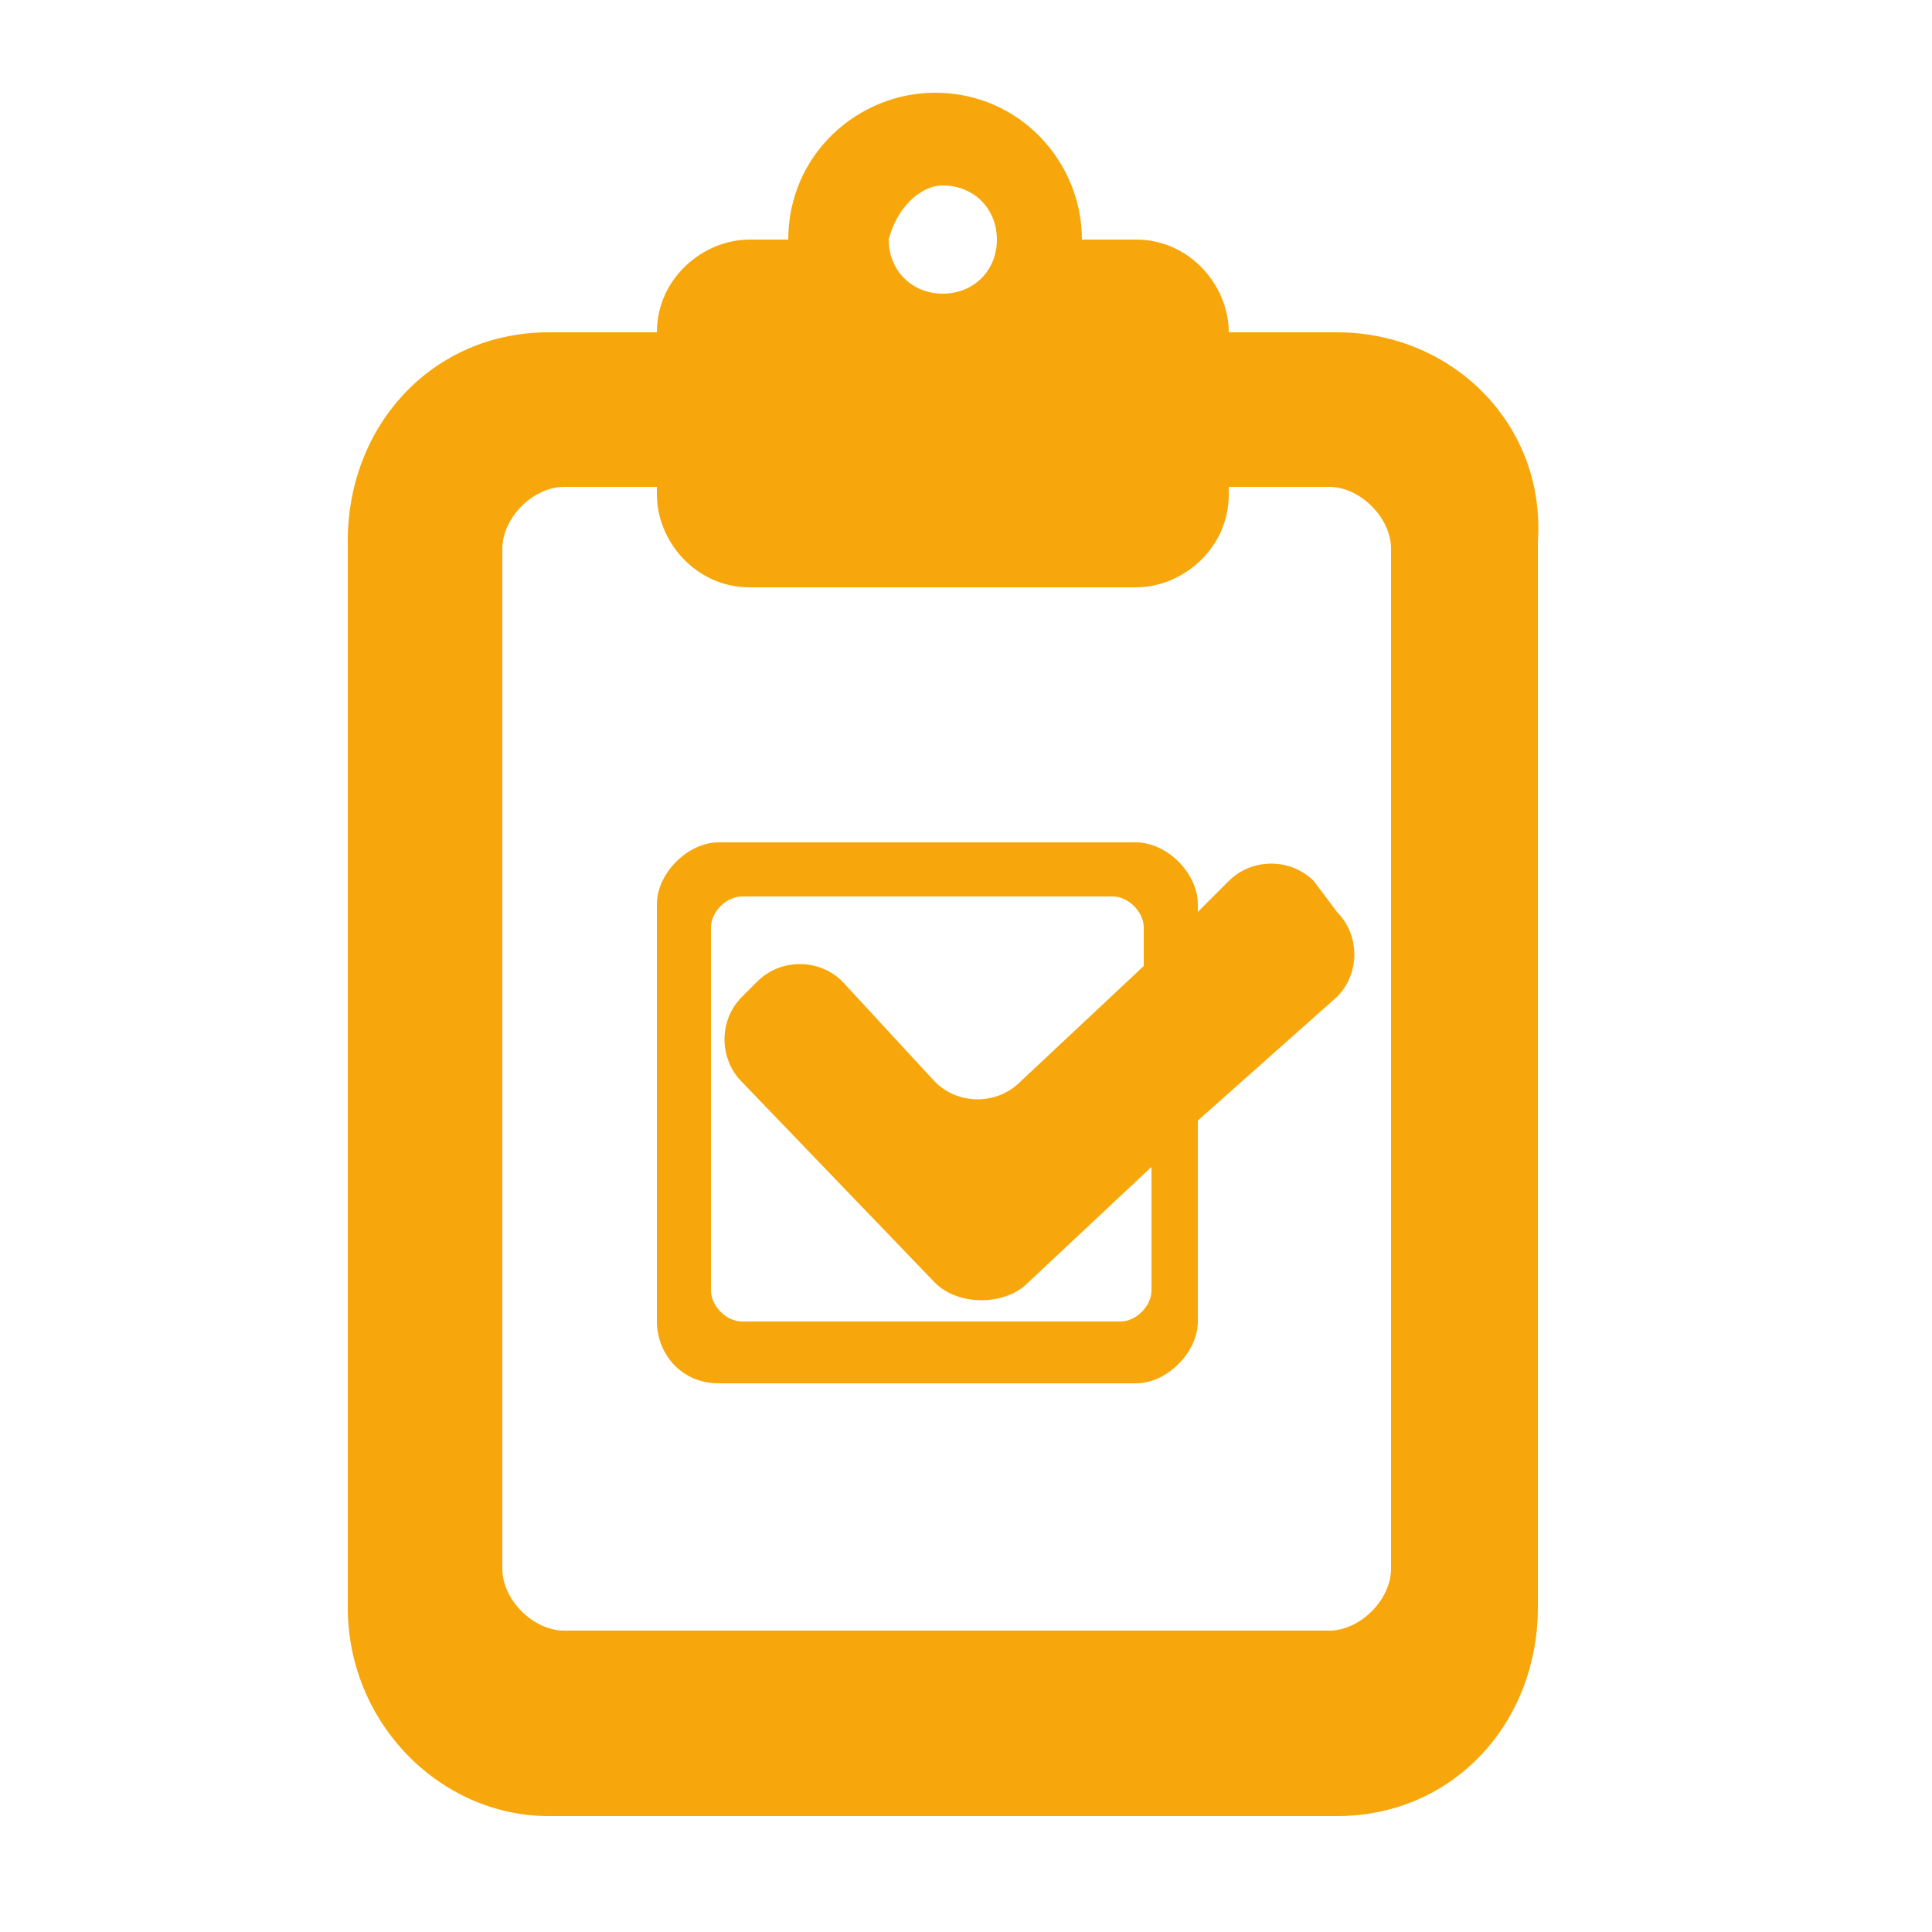
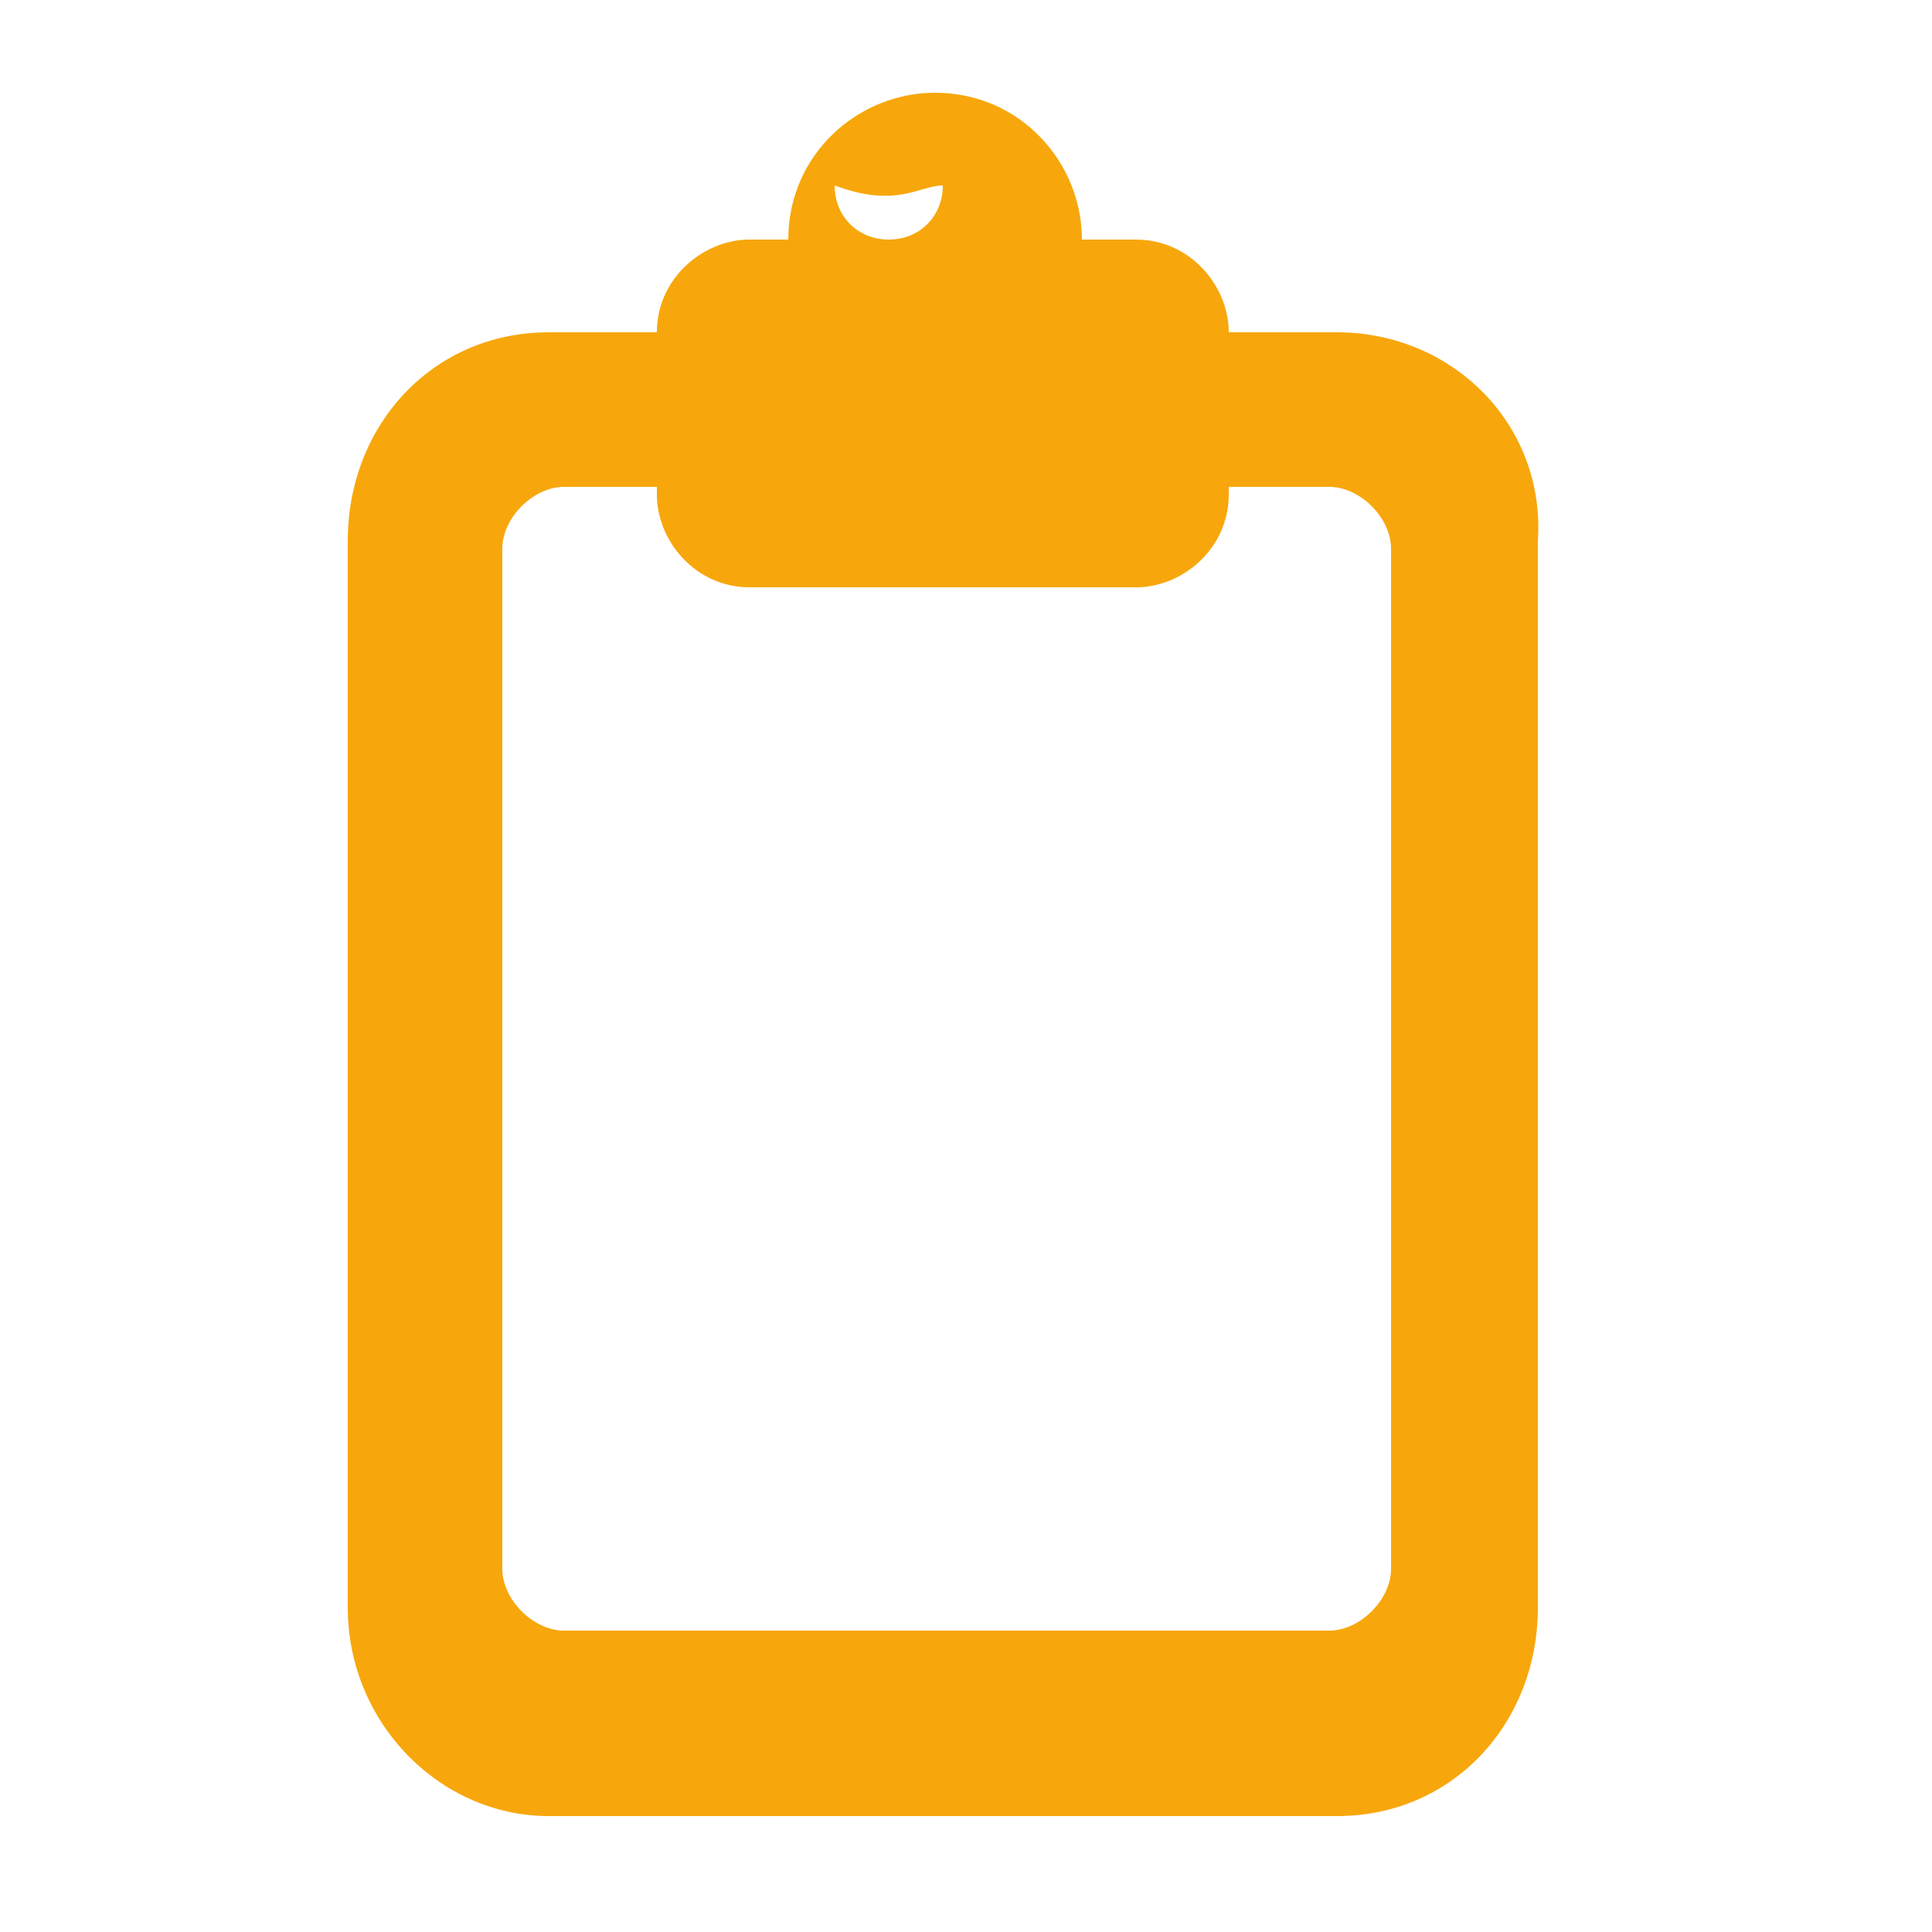
<svg xmlns="http://www.w3.org/2000/svg" id="Layer_1" x="0px" y="0px" viewBox="0 0 25 25" style="enable-background:new 0 0 25 25;" xml:space="preserve">
  <style type="text/css">	.st0{fill:#F7A70B;}</style>
  <g>
    <g>
-       <path class="st0" d="M17.3,4.3h-1.4v0c0-0.6-0.5-1.2-1.2-1.2h-0.7c0,0,0,0,0,0c0-1-0.8-1.9-1.9-1.9c-1,0-1.9,0.8-1.9,1.9   c0,0,0,0,0,0H9.7c-0.6,0-1.2,0.5-1.2,1.2v0H7.1c-1.5,0-2.6,1.2-2.6,2.7c0,0,0,3.5,0,3.5v10.3c0,1.5,1.2,2.7,2.6,2.7h10.2   c1.5,0,2.6-1.2,2.6-2.7l0-13.8C20,5.5,18.8,4.3,17.3,4.3z M12.2,2.4c0.4,0,0.7,0.3,0.7,0.7c0,0.4-0.3,0.7-0.7,0.7   c-0.4,0-0.7-0.3-0.7-0.7C11.6,2.7,11.9,2.4,12.2,2.4z M18,20.3c0,0.4-0.4,0.8-0.8,0.8H7.3c-0.4,0-0.8-0.4-0.8-0.8v-9.8   c0-0.1,0-3.4,0-3.4c0-0.4,0.4-0.8,0.8-0.8h1.2v0.1c0,0.6,0.5,1.2,1.2,1.2h5c0.6,0,1.2-0.5,1.2-1.2V6.3h1.3c0.4,0,0.8,0.4,0.8,0.8   L18,20.3z" />
+       <path class="st0" d="M17.3,4.3h-1.4v0c0-0.6-0.5-1.2-1.2-1.2h-0.7c0,0,0,0,0,0c0-1-0.8-1.9-1.9-1.9c-1,0-1.9,0.8-1.9,1.9   c0,0,0,0,0,0H9.7c-0.6,0-1.2,0.5-1.2,1.2v0H7.1c-1.5,0-2.6,1.2-2.6,2.7c0,0,0,3.5,0,3.5v10.3c0,1.5,1.2,2.7,2.6,2.7h10.2   c1.5,0,2.6-1.2,2.6-2.7l0-13.8C20,5.5,18.8,4.3,17.3,4.3z M12.2,2.4c0,0.4-0.3,0.7-0.7,0.7   c-0.4,0-0.7-0.3-0.7-0.7C11.6,2.7,11.9,2.4,12.2,2.4z M18,20.3c0,0.4-0.4,0.8-0.8,0.8H7.3c-0.4,0-0.8-0.4-0.8-0.8v-9.8   c0-0.1,0-3.4,0-3.4c0-0.4,0.4-0.8,0.8-0.8h1.2v0.1c0,0.6,0.5,1.2,1.2,1.2h5c0.6,0,1.2-0.5,1.2-1.2V6.3h1.3c0.4,0,0.8,0.4,0.8,0.8   L18,20.3z" />
    </g>
    <g>
-       <path class="st0" d="M9.3,17.9h5.4c0.4,0,0.8-0.4,0.8-0.8v-2.6l1.8-1.6c0.3-0.3,0.3-0.8,0-1.1L17,11.4c-0.3-0.3-0.8-0.3-1.1,0   l-0.4,0.4v-0.1c0-0.4-0.4-0.8-0.8-0.8H9.3c-0.4,0-0.8,0.4-0.8,0.8v5.4C8.5,17.5,8.8,17.9,9.3,17.9z M9.2,12c0-0.2,0.2-0.4,0.4-0.4   h4.8c0.2,0,0.4,0.2,0.4,0.4v0.5L13.2,14c-0.3,0.3-0.8,0.3-1.1,0l-1.2-1.3c-0.3-0.3-0.8-0.3-1.1,0l-0.2,0.2c-0.3,0.3-0.3,0.8,0,1.1   l2.5,2.6c0.3,0.3,0.9,0.3,1.2,0l1.6-1.5v1.6c0,0.2-0.2,0.4-0.4,0.4H9.6c-0.2,0-0.4-0.2-0.4-0.4V12z" />
-     </g>
+       </g>
  </g>
</svg>